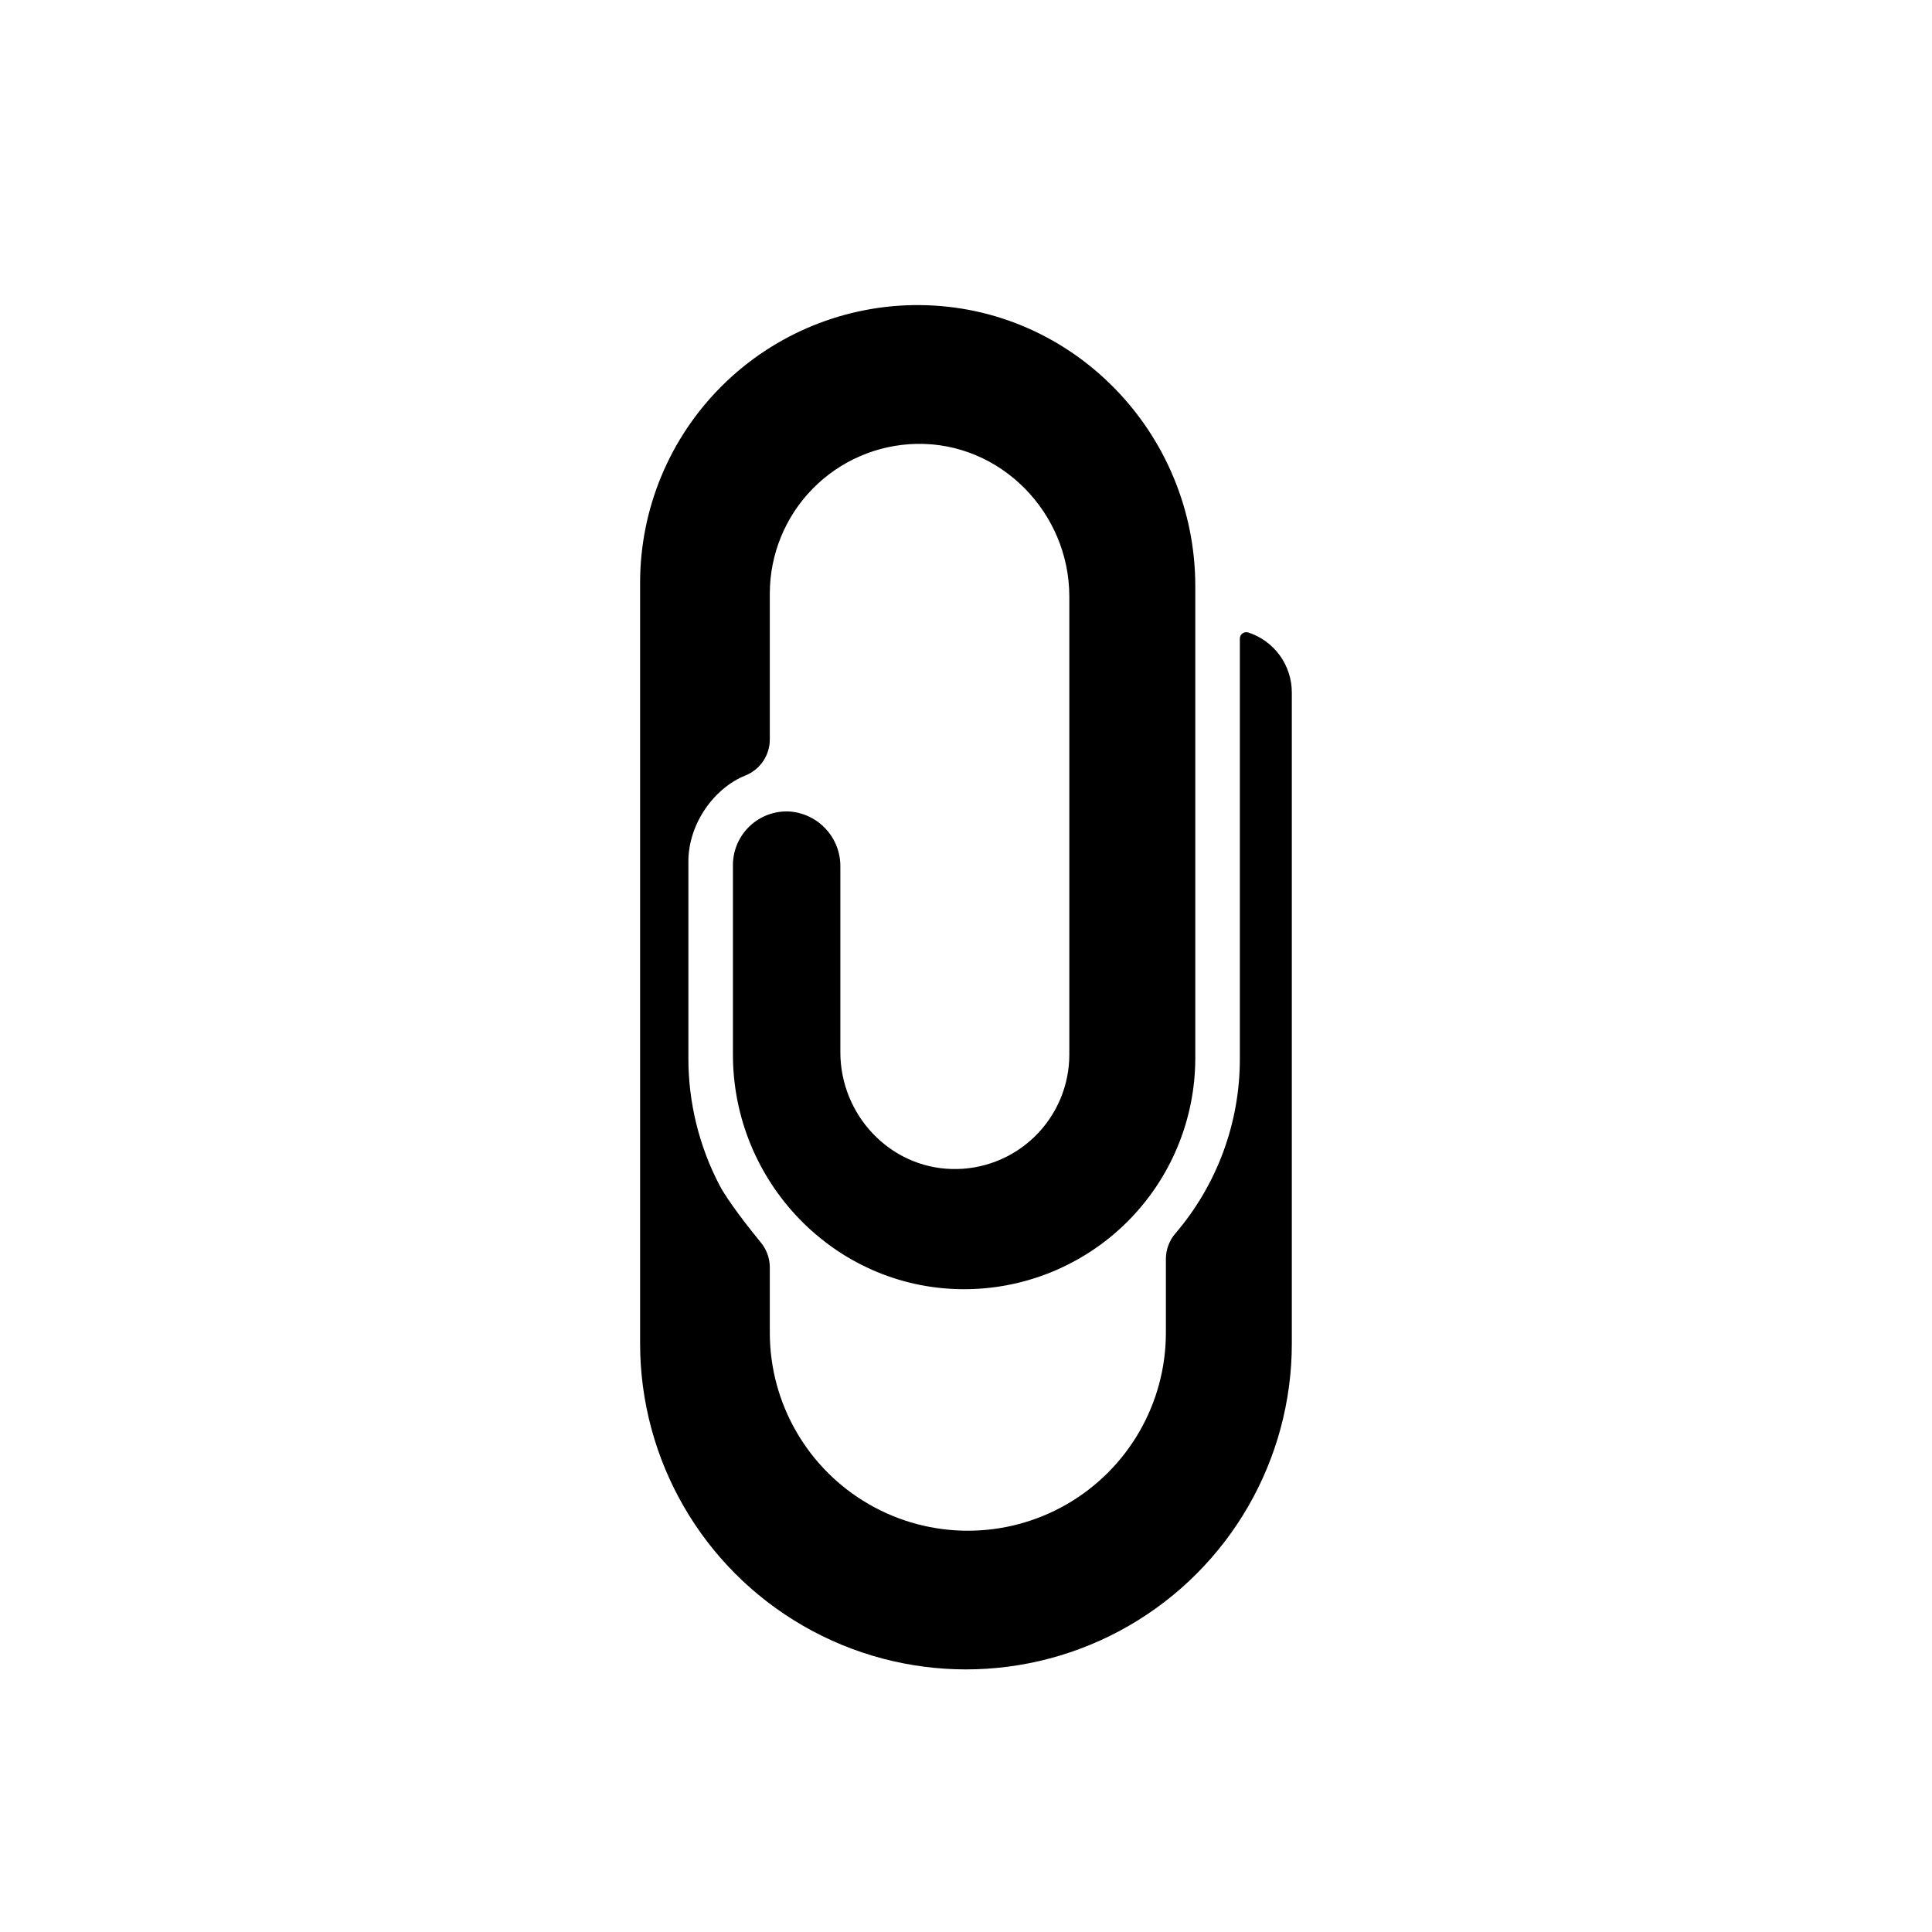
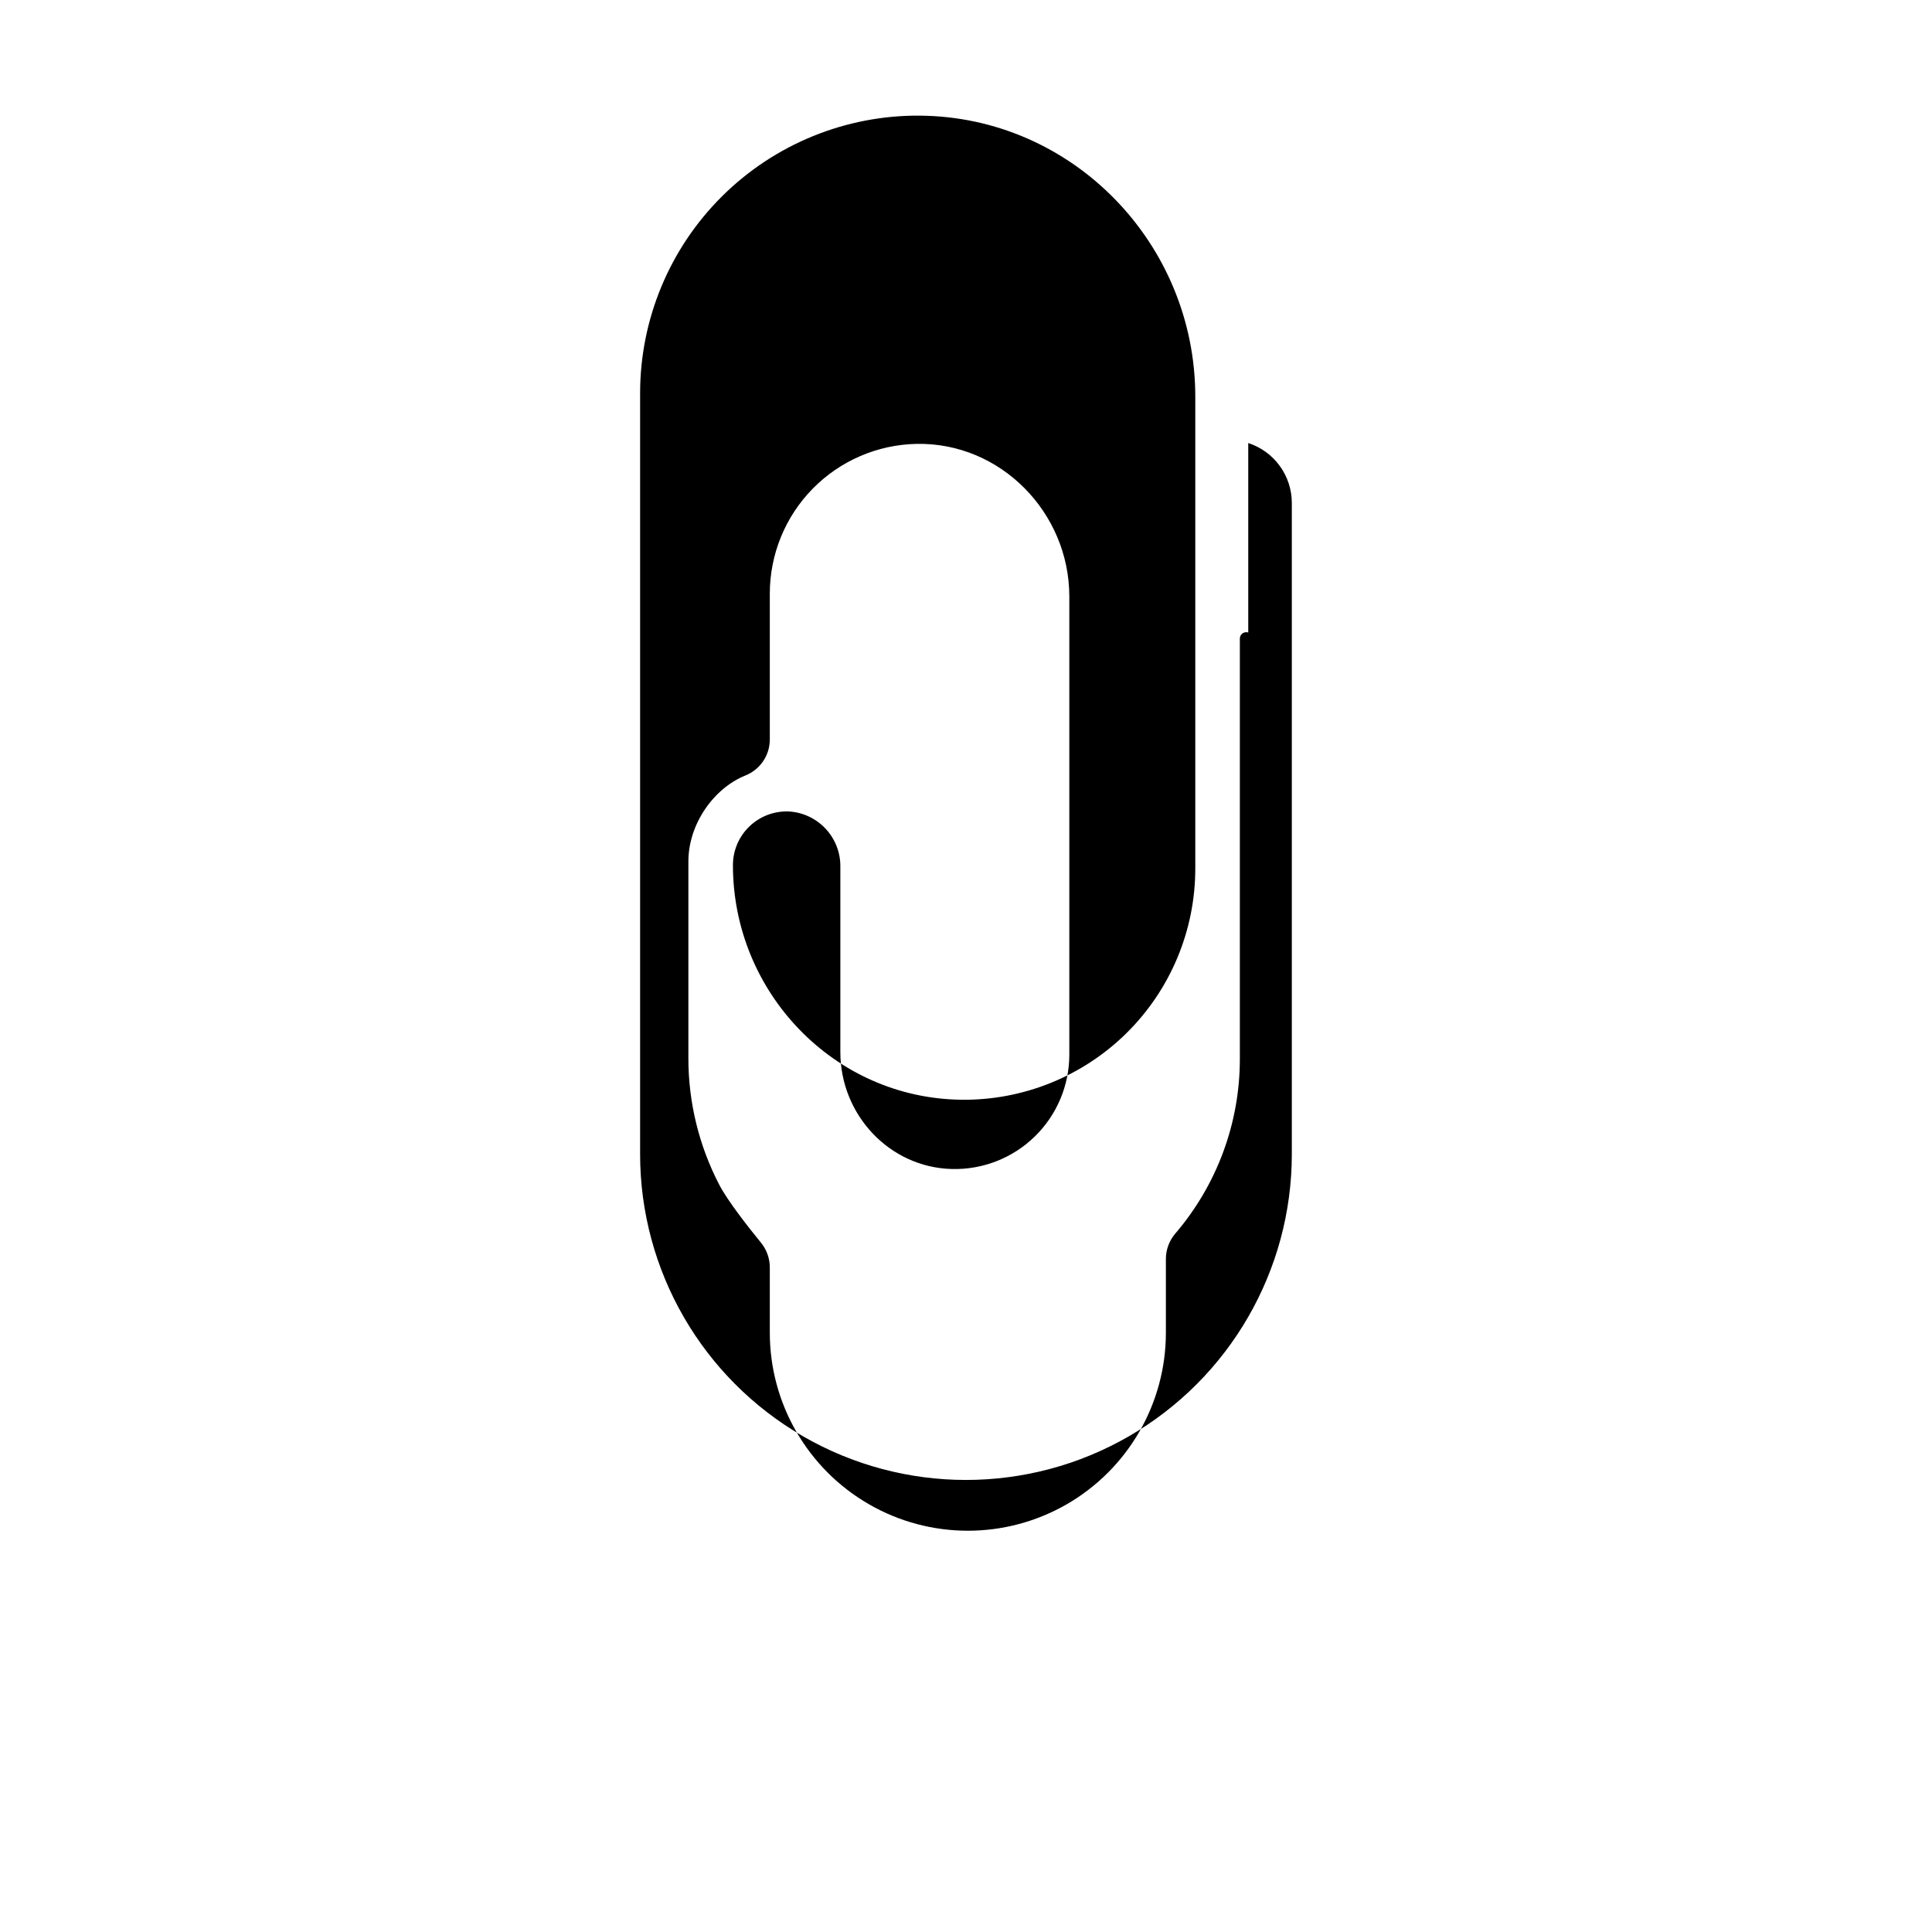
<svg xmlns="http://www.w3.org/2000/svg" fill="#000000" width="800px" height="800px" version="1.1" viewBox="144 144 512 512">
-   <path d="m474.8 311.62c-0.516-0.168-1.082-0.078-1.523 0.238-0.438 0.316-0.699 0.824-0.703 1.367v111.37c0.016 16.98-6.055 33.406-17.102 46.301-1.605 1.875-2.492 4.262-2.5 6.731v19.551c0 18.75-10.004 36.074-26.238 45.449-16.238 9.375-36.246 9.375-52.484 0-16.238-9.375-26.242-26.699-26.242-45.449v-17.293c0-2.398-0.832-4.719-2.352-6.574-3.219-3.926-8.797-11.047-10.969-15.199v0.004c-5.441-10.41-8.273-21.98-8.258-33.727v-52.102c0-9.938 6.762-19.441 15.168-22.801h0.004c3.887-1.578 6.426-5.363 6.406-9.562v-38.617 0.004c0-10.395 4.078-20.371 11.352-27.789 7.277-7.422 17.172-11.691 27.562-11.891 22.25-0.426 40.461 18.211 40.461 40.465v121.37c0 8.195-3.312 16.043-9.188 21.754-5.875 5.715-13.812 8.809-22.004 8.578-16.531-0.453-29.488-14.43-29.488-30.961v-49.168c0.039-3.703-1.344-7.285-3.863-10.004s-5.984-4.371-9.684-4.613c-3.891-0.188-7.688 1.227-10.504 3.91-2.82 2.688-4.418 6.41-4.418 10.305v50.207c0 33.672 26.781 61.734 60.449 62.172l0.004 0.004c16.387 0.215 32.18-6.141 43.844-17.652 11.664-11.512 18.23-27.219 18.234-43.605v-125.05c0-40.562-32.445-74.184-73.008-74.488v-0.004c-19.605-0.148-38.461 7.535-52.379 21.348-13.918 13.812-21.742 32.609-21.742 52.215v201.64c0 30.852 16.457 59.359 43.176 74.785 26.719 15.426 59.637 15.426 86.355 0 26.719-15.426 43.18-43.934 43.18-74.785v-172.55c0-3.527-1.117-6.965-3.191-9.82-2.074-2.856-5-4.981-8.355-6.07z" />
+   <path d="m474.8 311.62c-0.516-0.168-1.082-0.078-1.523 0.238-0.438 0.316-0.699 0.824-0.703 1.367v111.37c0.016 16.98-6.055 33.406-17.102 46.301-1.605 1.875-2.492 4.262-2.5 6.731v19.551c0 18.75-10.004 36.074-26.238 45.449-16.238 9.375-36.246 9.375-52.484 0-16.238-9.375-26.242-26.699-26.242-45.449v-17.293c0-2.398-0.832-4.719-2.352-6.574-3.219-3.926-8.797-11.047-10.969-15.199v0.004c-5.441-10.41-8.273-21.98-8.258-33.727v-52.102c0-9.938 6.762-19.441 15.168-22.801h0.004c3.887-1.578 6.426-5.363 6.406-9.562v-38.617 0.004c0-10.395 4.078-20.371 11.352-27.789 7.277-7.422 17.172-11.691 27.562-11.891 22.25-0.426 40.461 18.211 40.461 40.465v121.37c0 8.195-3.312 16.043-9.188 21.754-5.875 5.715-13.812 8.809-22.004 8.578-16.531-0.453-29.488-14.43-29.488-30.961v-49.168c0.039-3.703-1.344-7.285-3.863-10.004s-5.984-4.371-9.684-4.613c-3.891-0.188-7.688 1.227-10.504 3.91-2.82 2.688-4.418 6.41-4.418 10.305c0 33.672 26.781 61.734 60.449 62.172l0.004 0.004c16.387 0.215 32.18-6.141 43.844-17.652 11.664-11.512 18.23-27.219 18.234-43.605v-125.05c0-40.562-32.445-74.184-73.008-74.488v-0.004c-19.605-0.148-38.461 7.535-52.379 21.348-13.918 13.812-21.742 32.609-21.742 52.215v201.64c0 30.852 16.457 59.359 43.176 74.785 26.719 15.426 59.637 15.426 86.355 0 26.719-15.426 43.18-43.934 43.18-74.785v-172.55c0-3.527-1.117-6.965-3.191-9.82-2.074-2.856-5-4.981-8.355-6.07z" />
</svg>